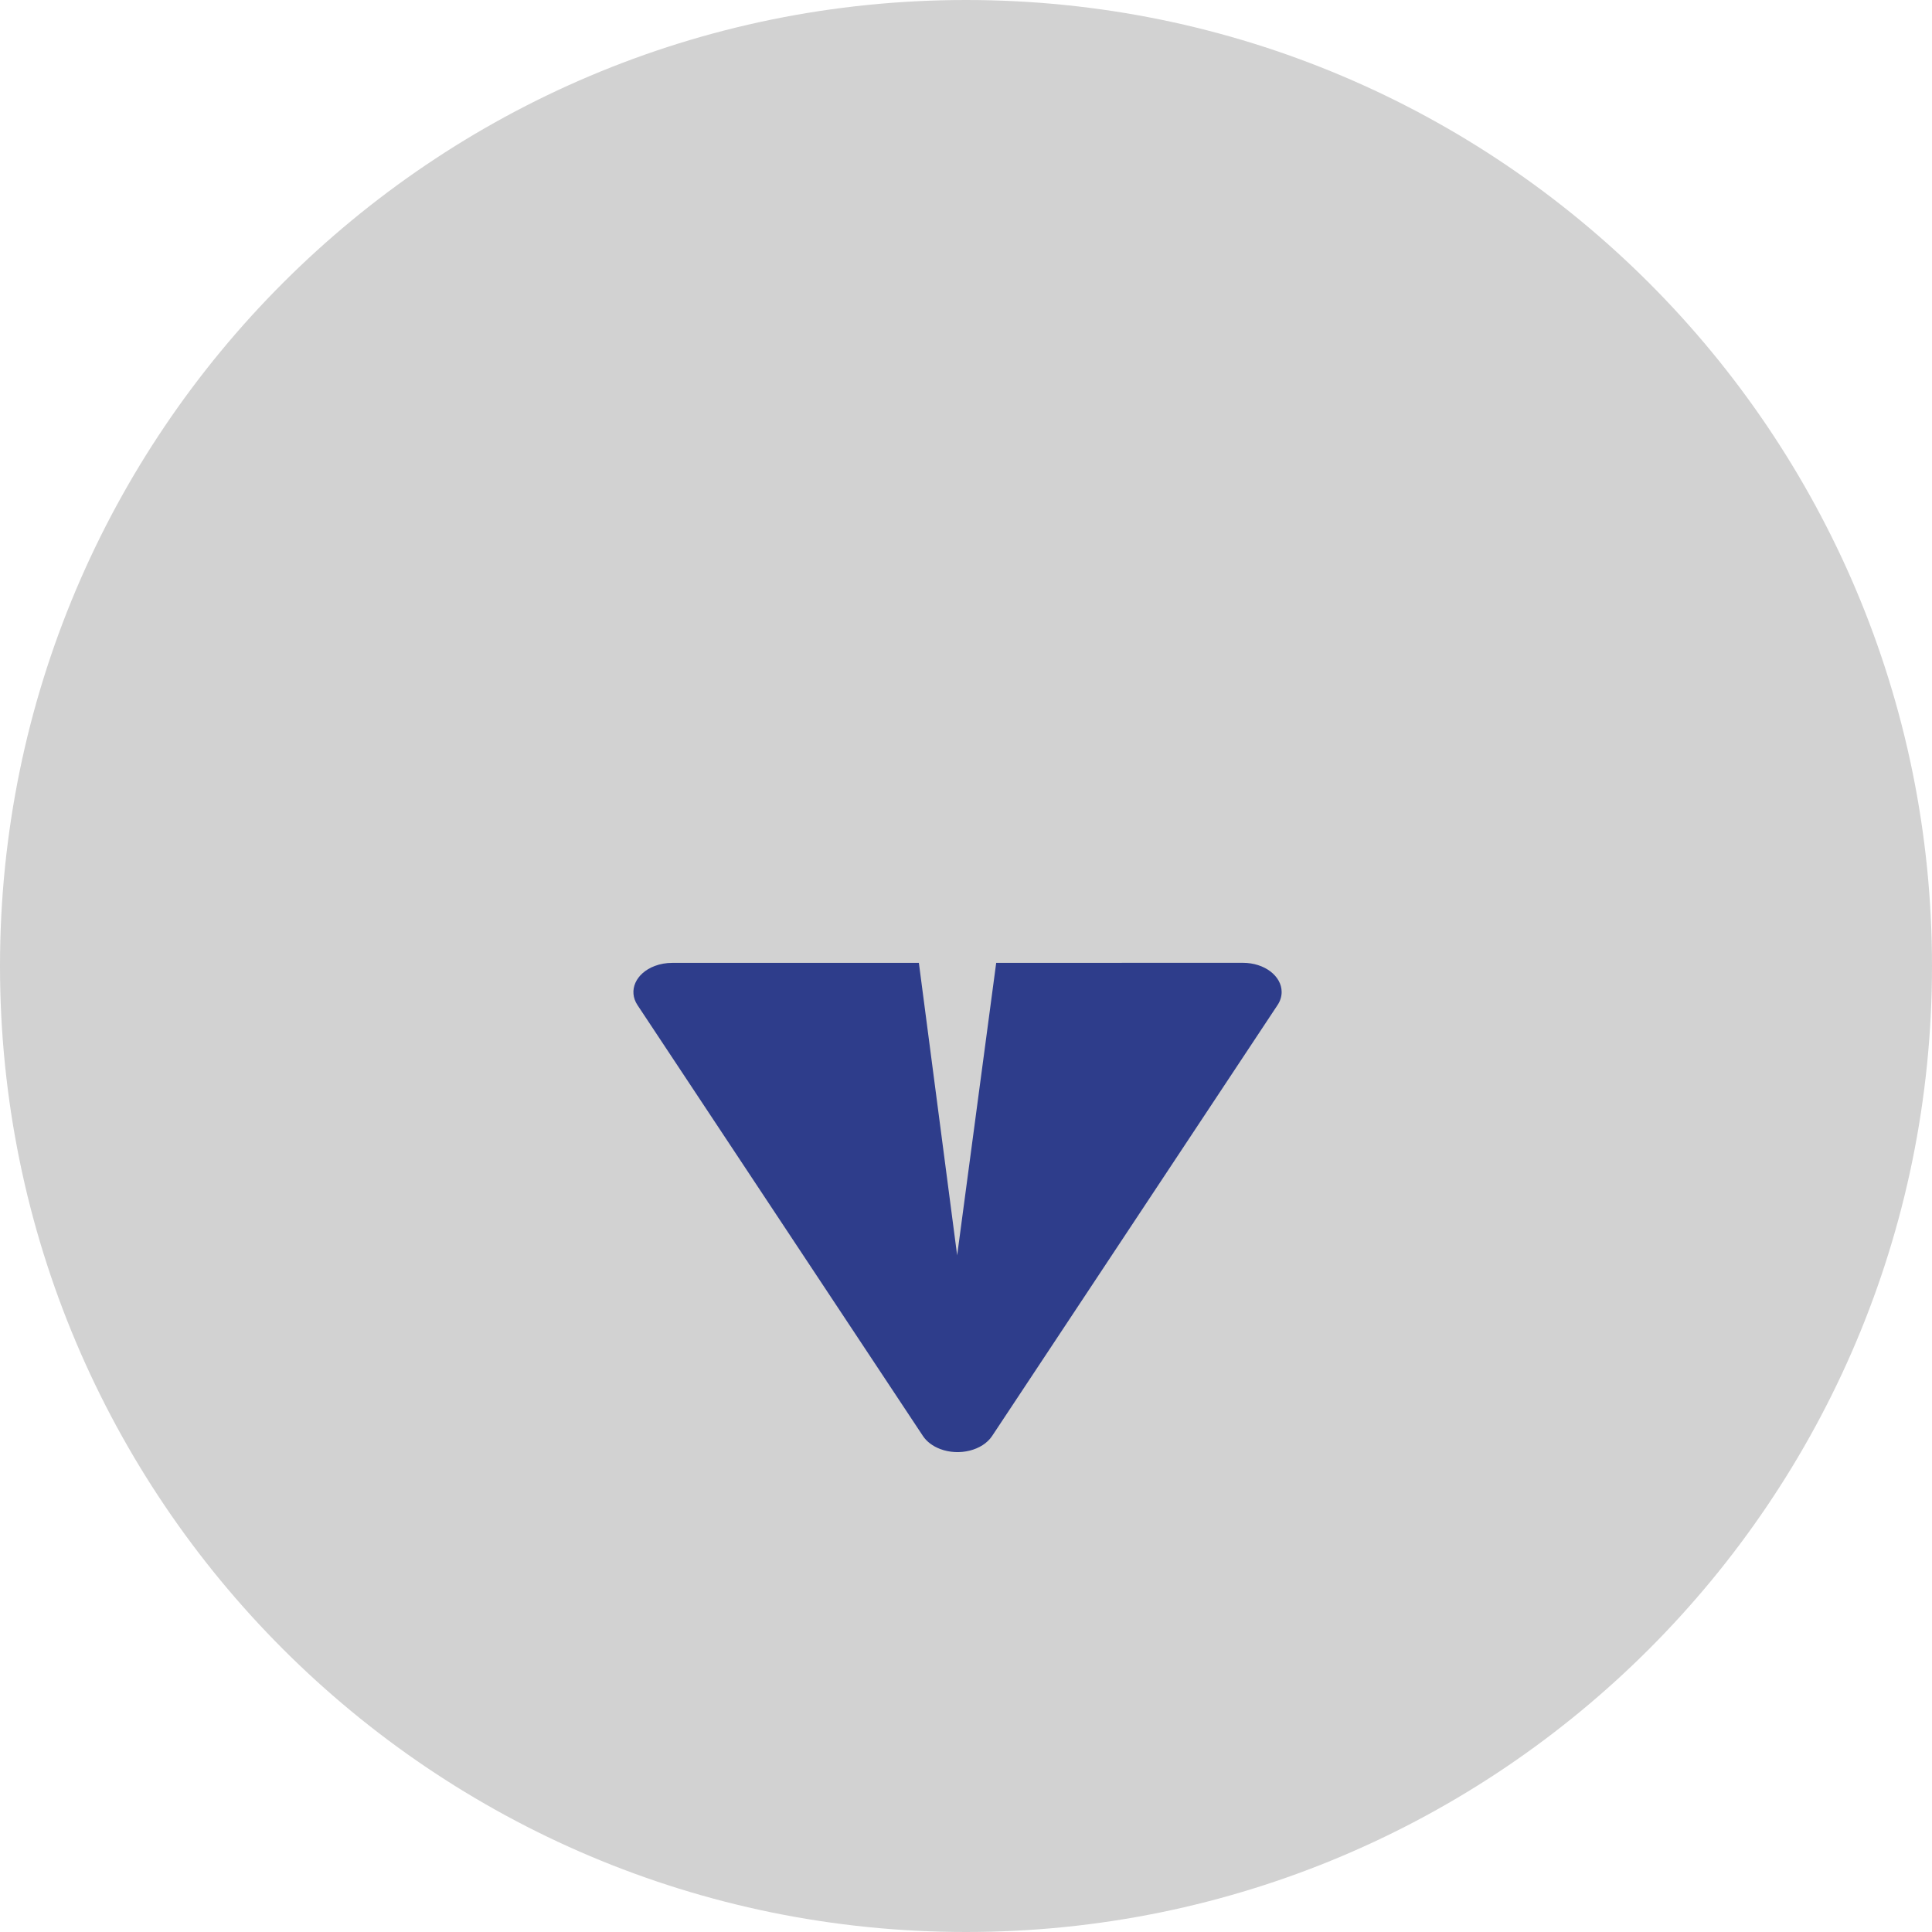
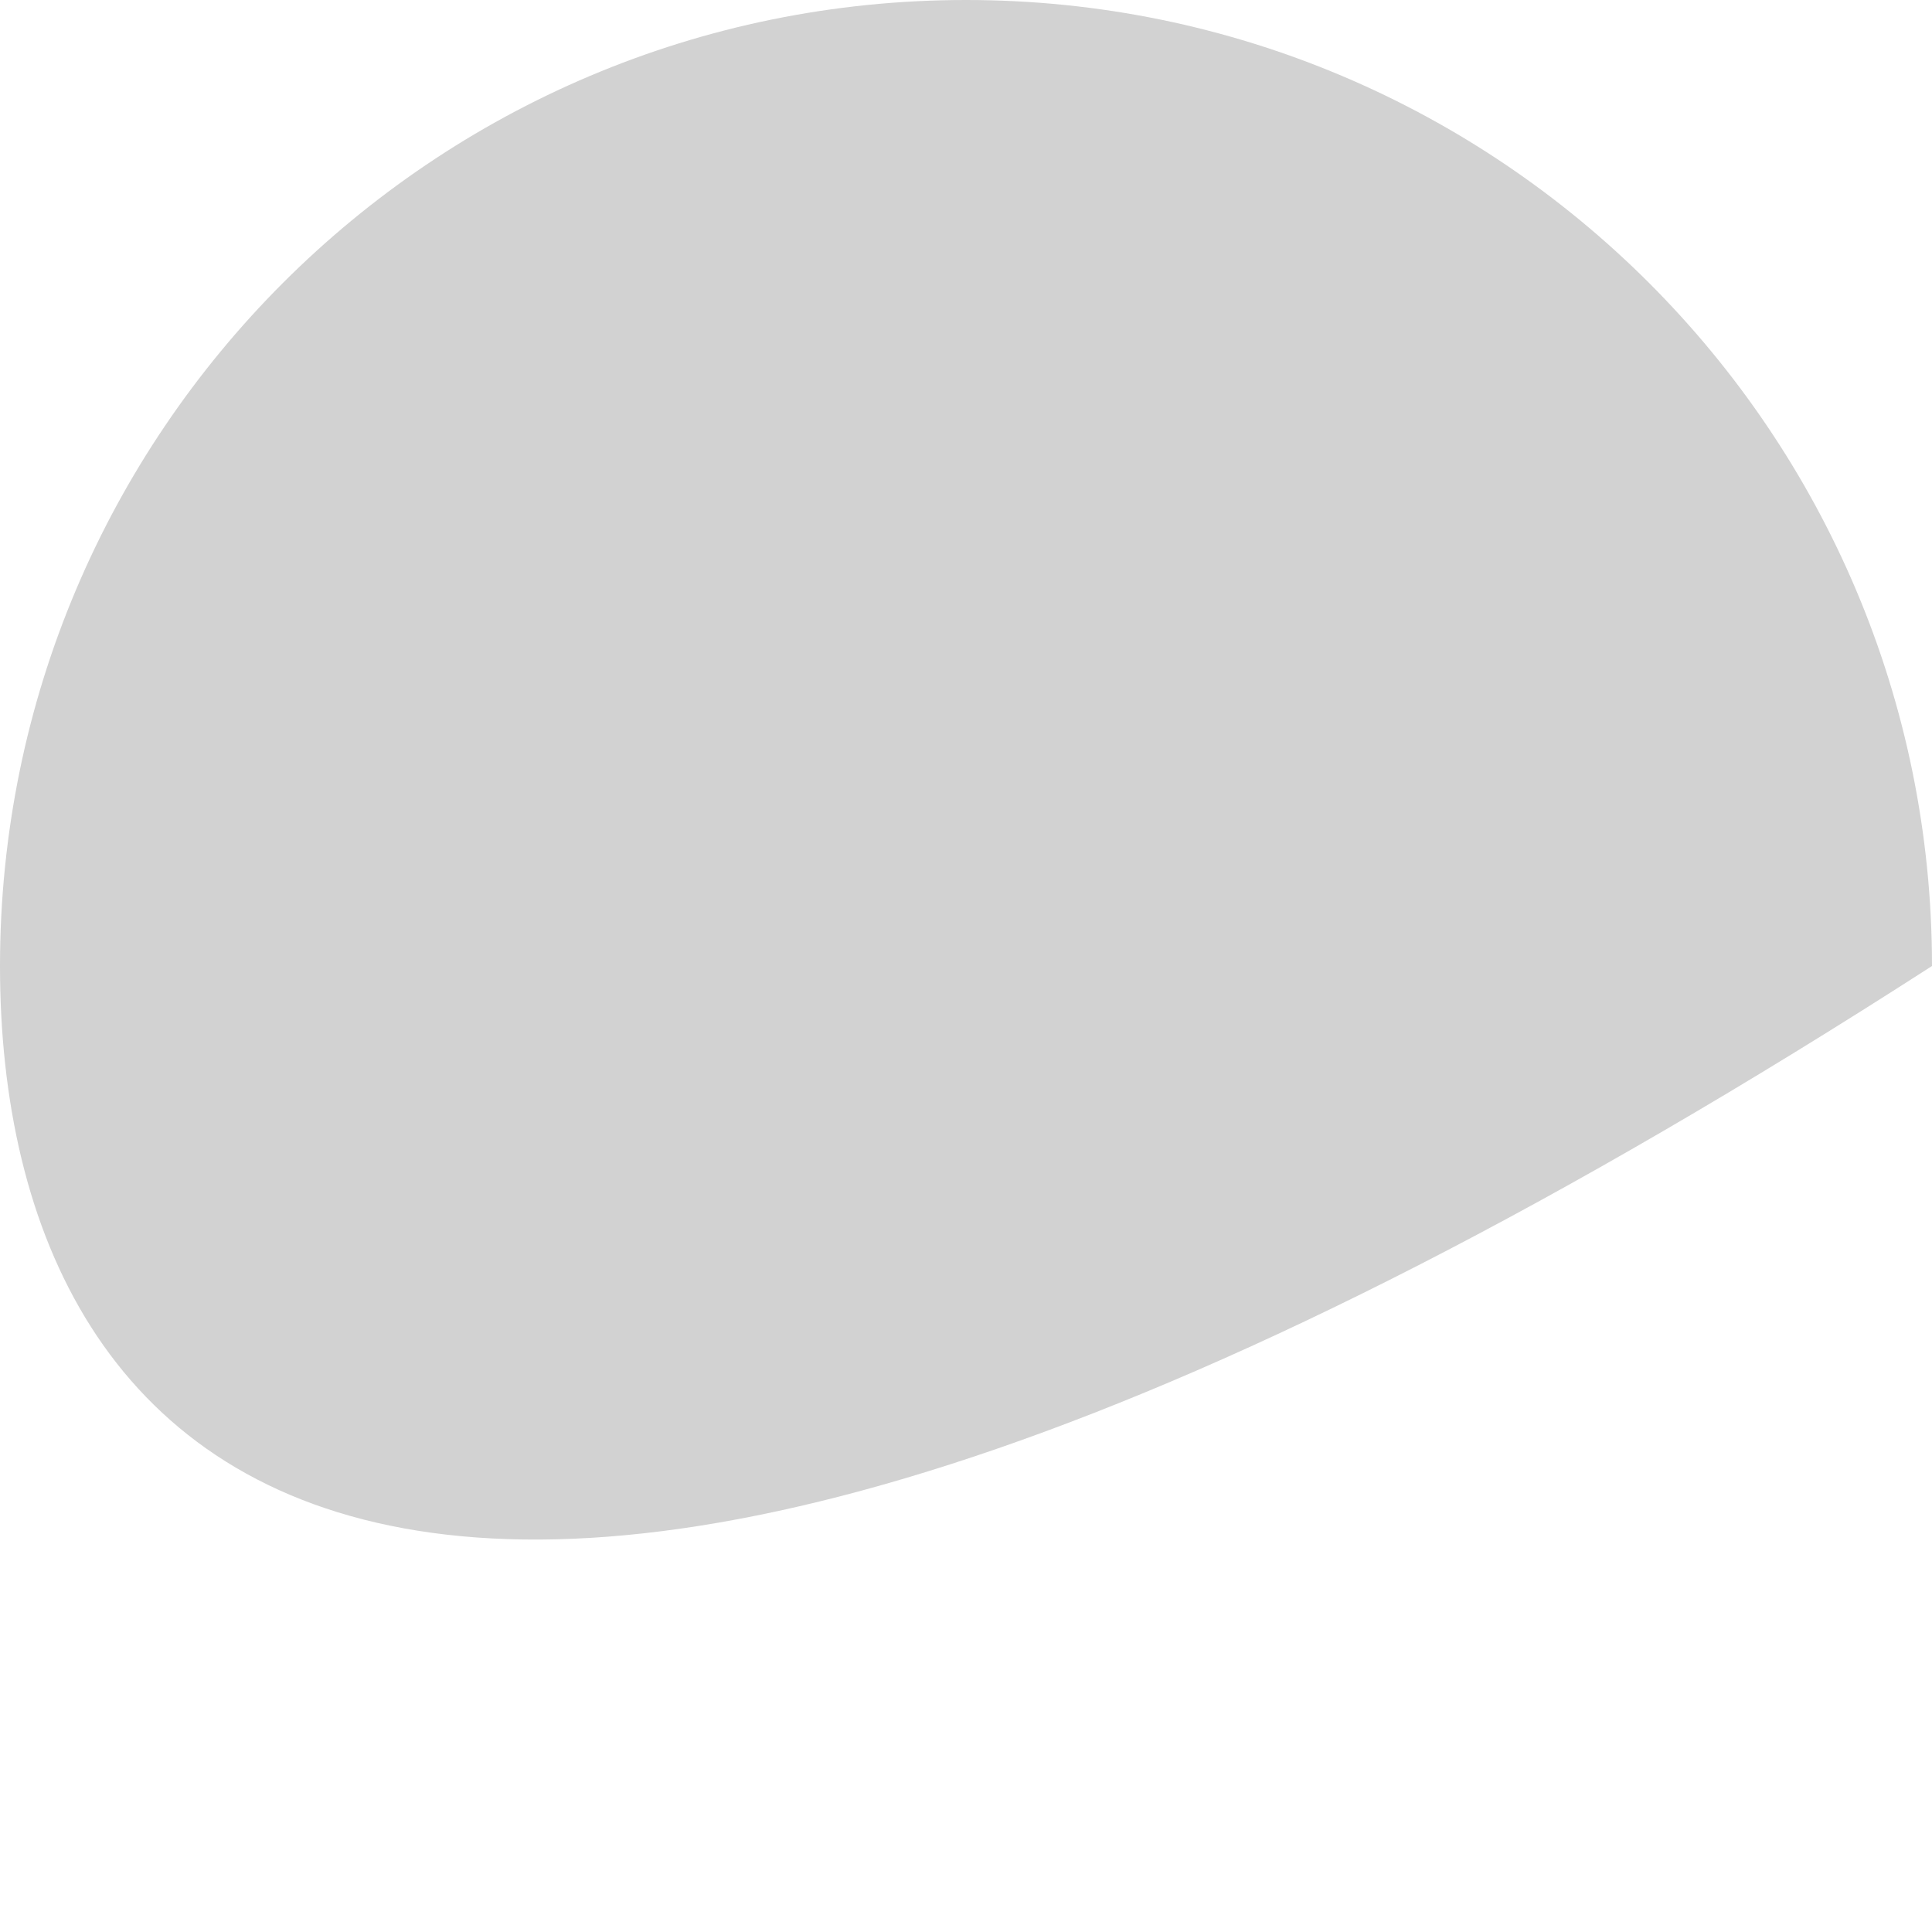
<svg xmlns="http://www.w3.org/2000/svg" width="114" height="114" viewBox="0 0 114 114" fill="none">
-   <path d="M114 57C114 88.48 88.48 114 57 114C25.52 114 0 88.48 0 57C0 25.52 25.52 0 57 0C88.48 0 114 25.52 114 57Z" fill="#D2D2D2" />
+   <path d="M114 57C25.52 114 0 88.48 0 57C0 25.52 25.52 0 57 0C88.48 0 114 25.52 114 57Z" fill="#D2D2D2" />
  <g clip-path="url(#clip0_218_116)">
-     <path d="M56.478 74.073L58.782 56.814L73.343 56.812C74.603 56.812 75.625 57.583 75.625 58.534C75.625 58.801 75.543 59.065 75.384 59.304L58.541 84.732C57.977 85.582 56.607 85.927 55.48 85.502C55.038 85.335 54.68 85.065 54.459 84.732L37.616 59.308C37.053 58.458 37.51 57.423 38.637 56.998C38.953 56.878 39.303 56.816 39.657 56.816L54.219 56.814L56.478 74.073Z" fill="#2E3D8B" />
-   </g>
+     </g>
  <defs>
    <clipPath id="clip0_218_116">
-       <rect width="38.496" height="51" fill="white" transform="translate(82 52) rotate(90)" />
-     </clipPath>
+       </clipPath>
  </defs>
</svg>